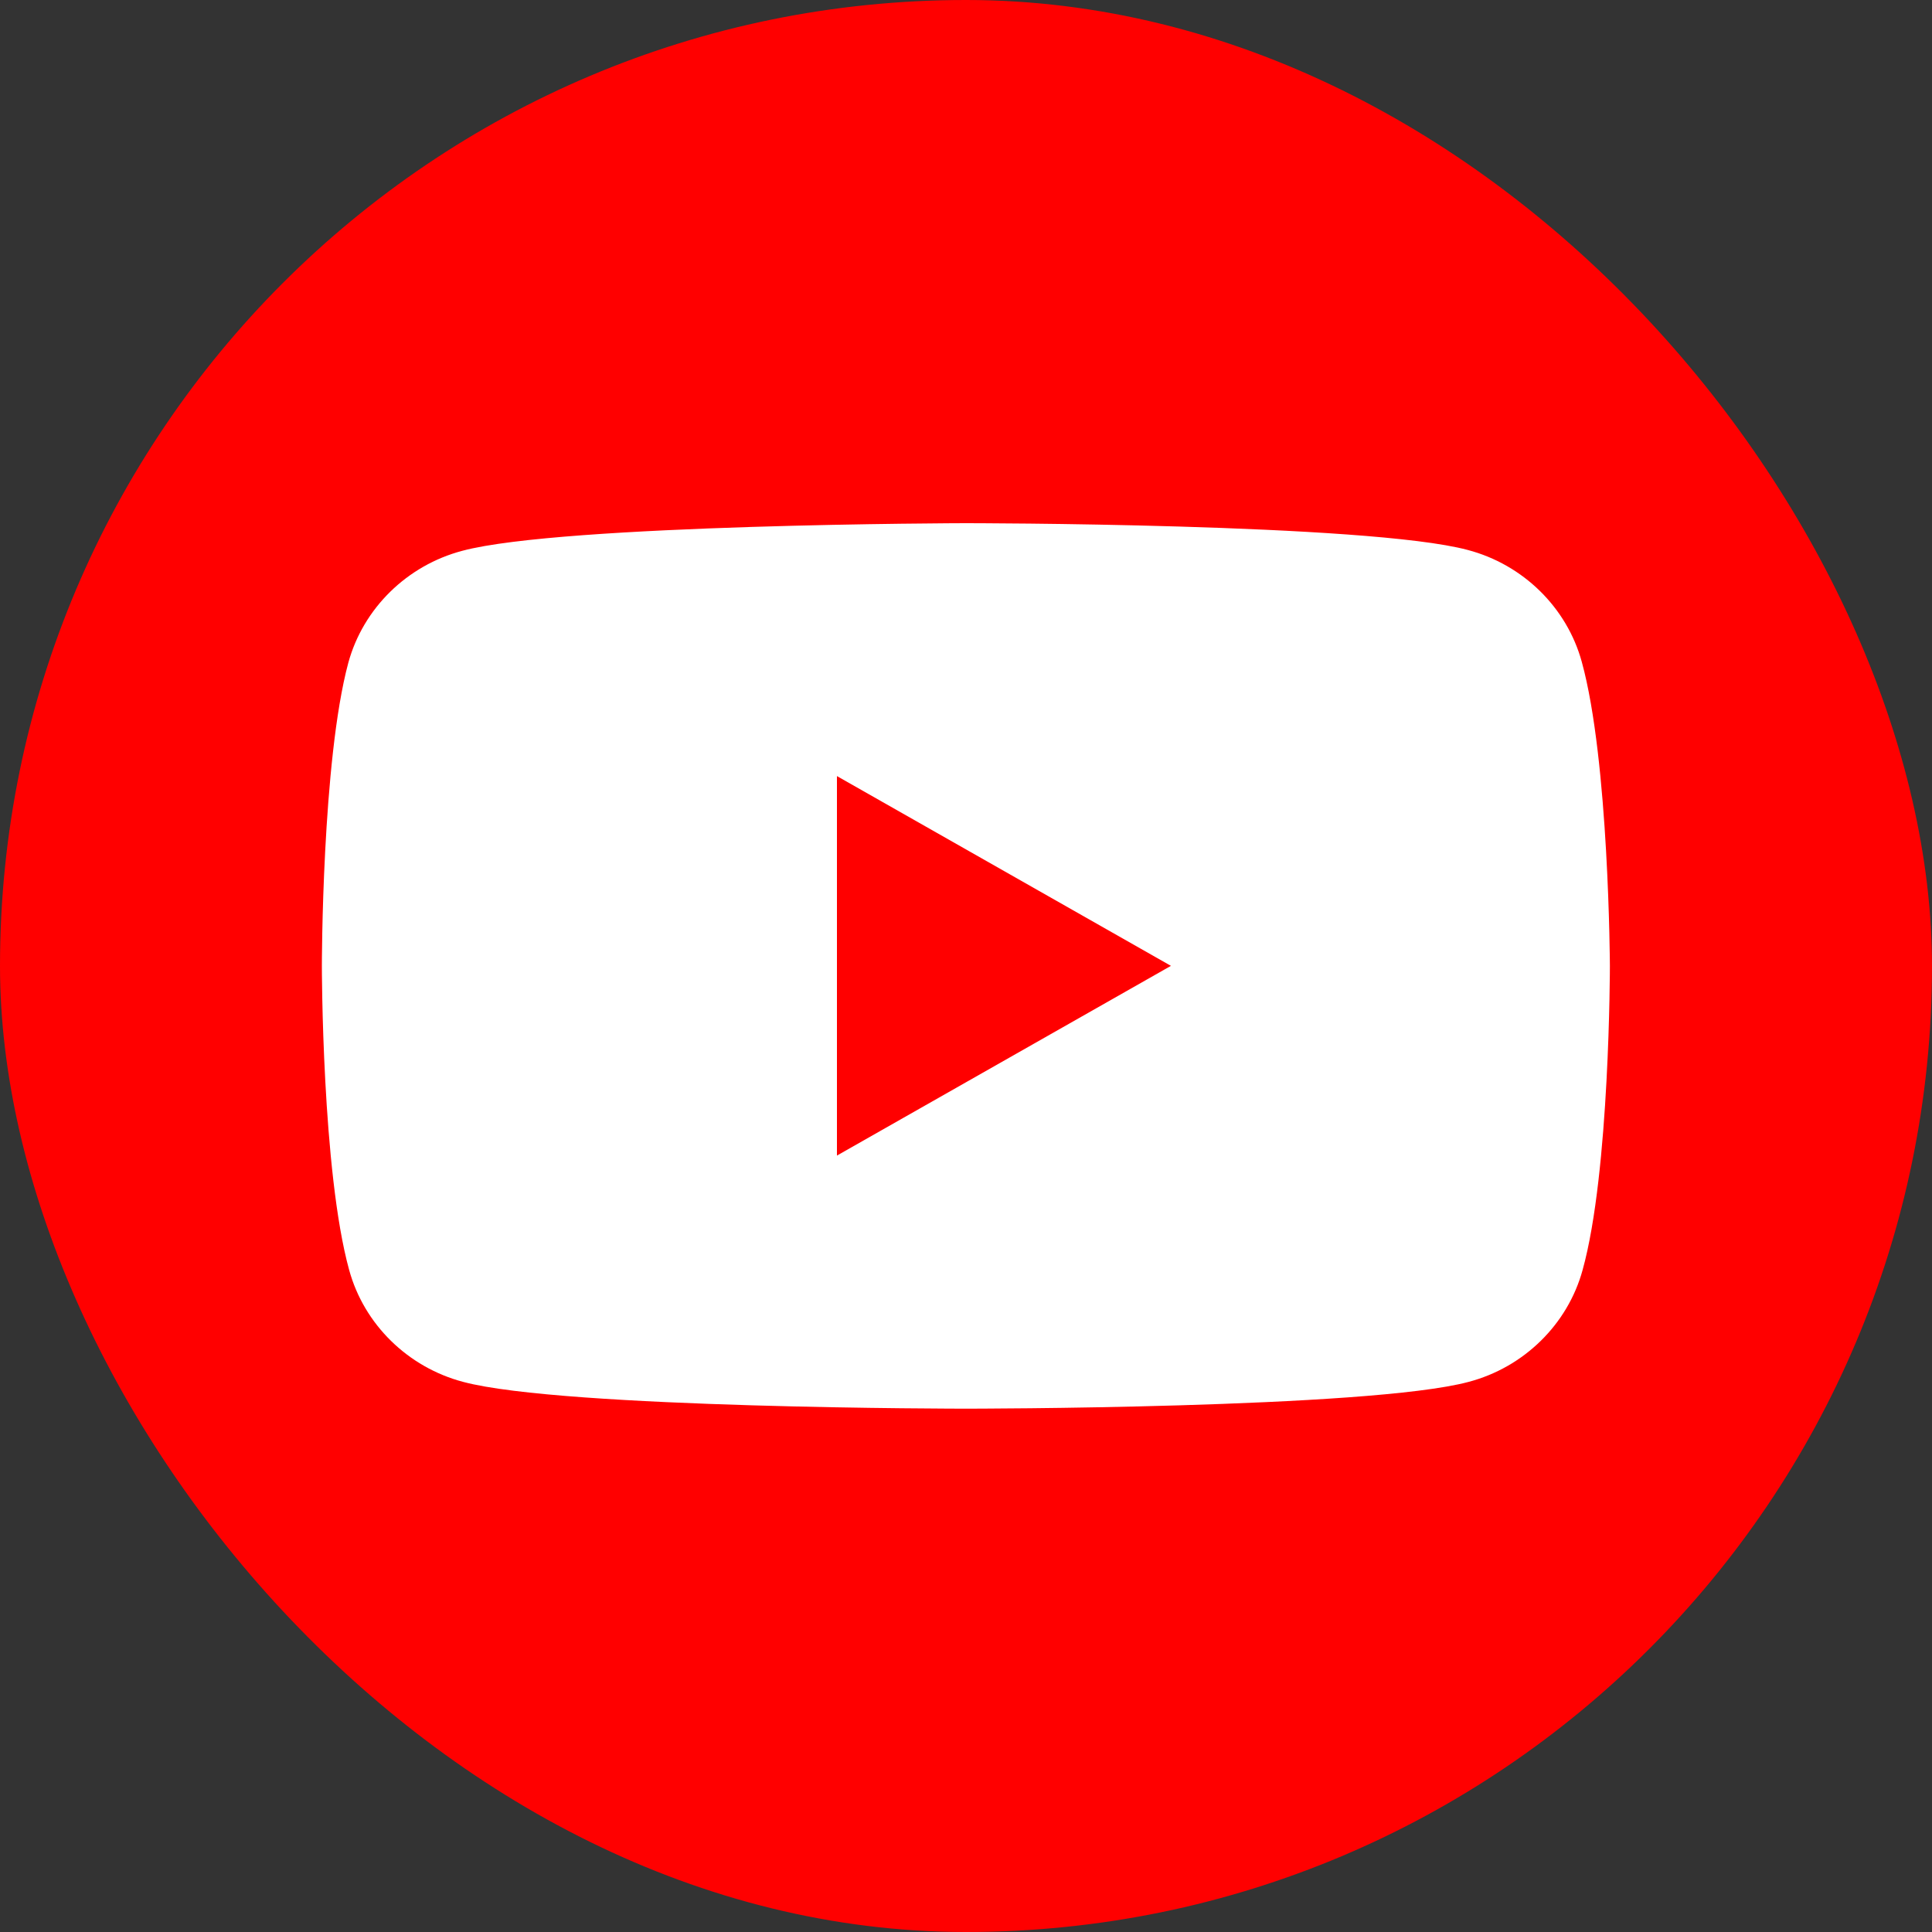
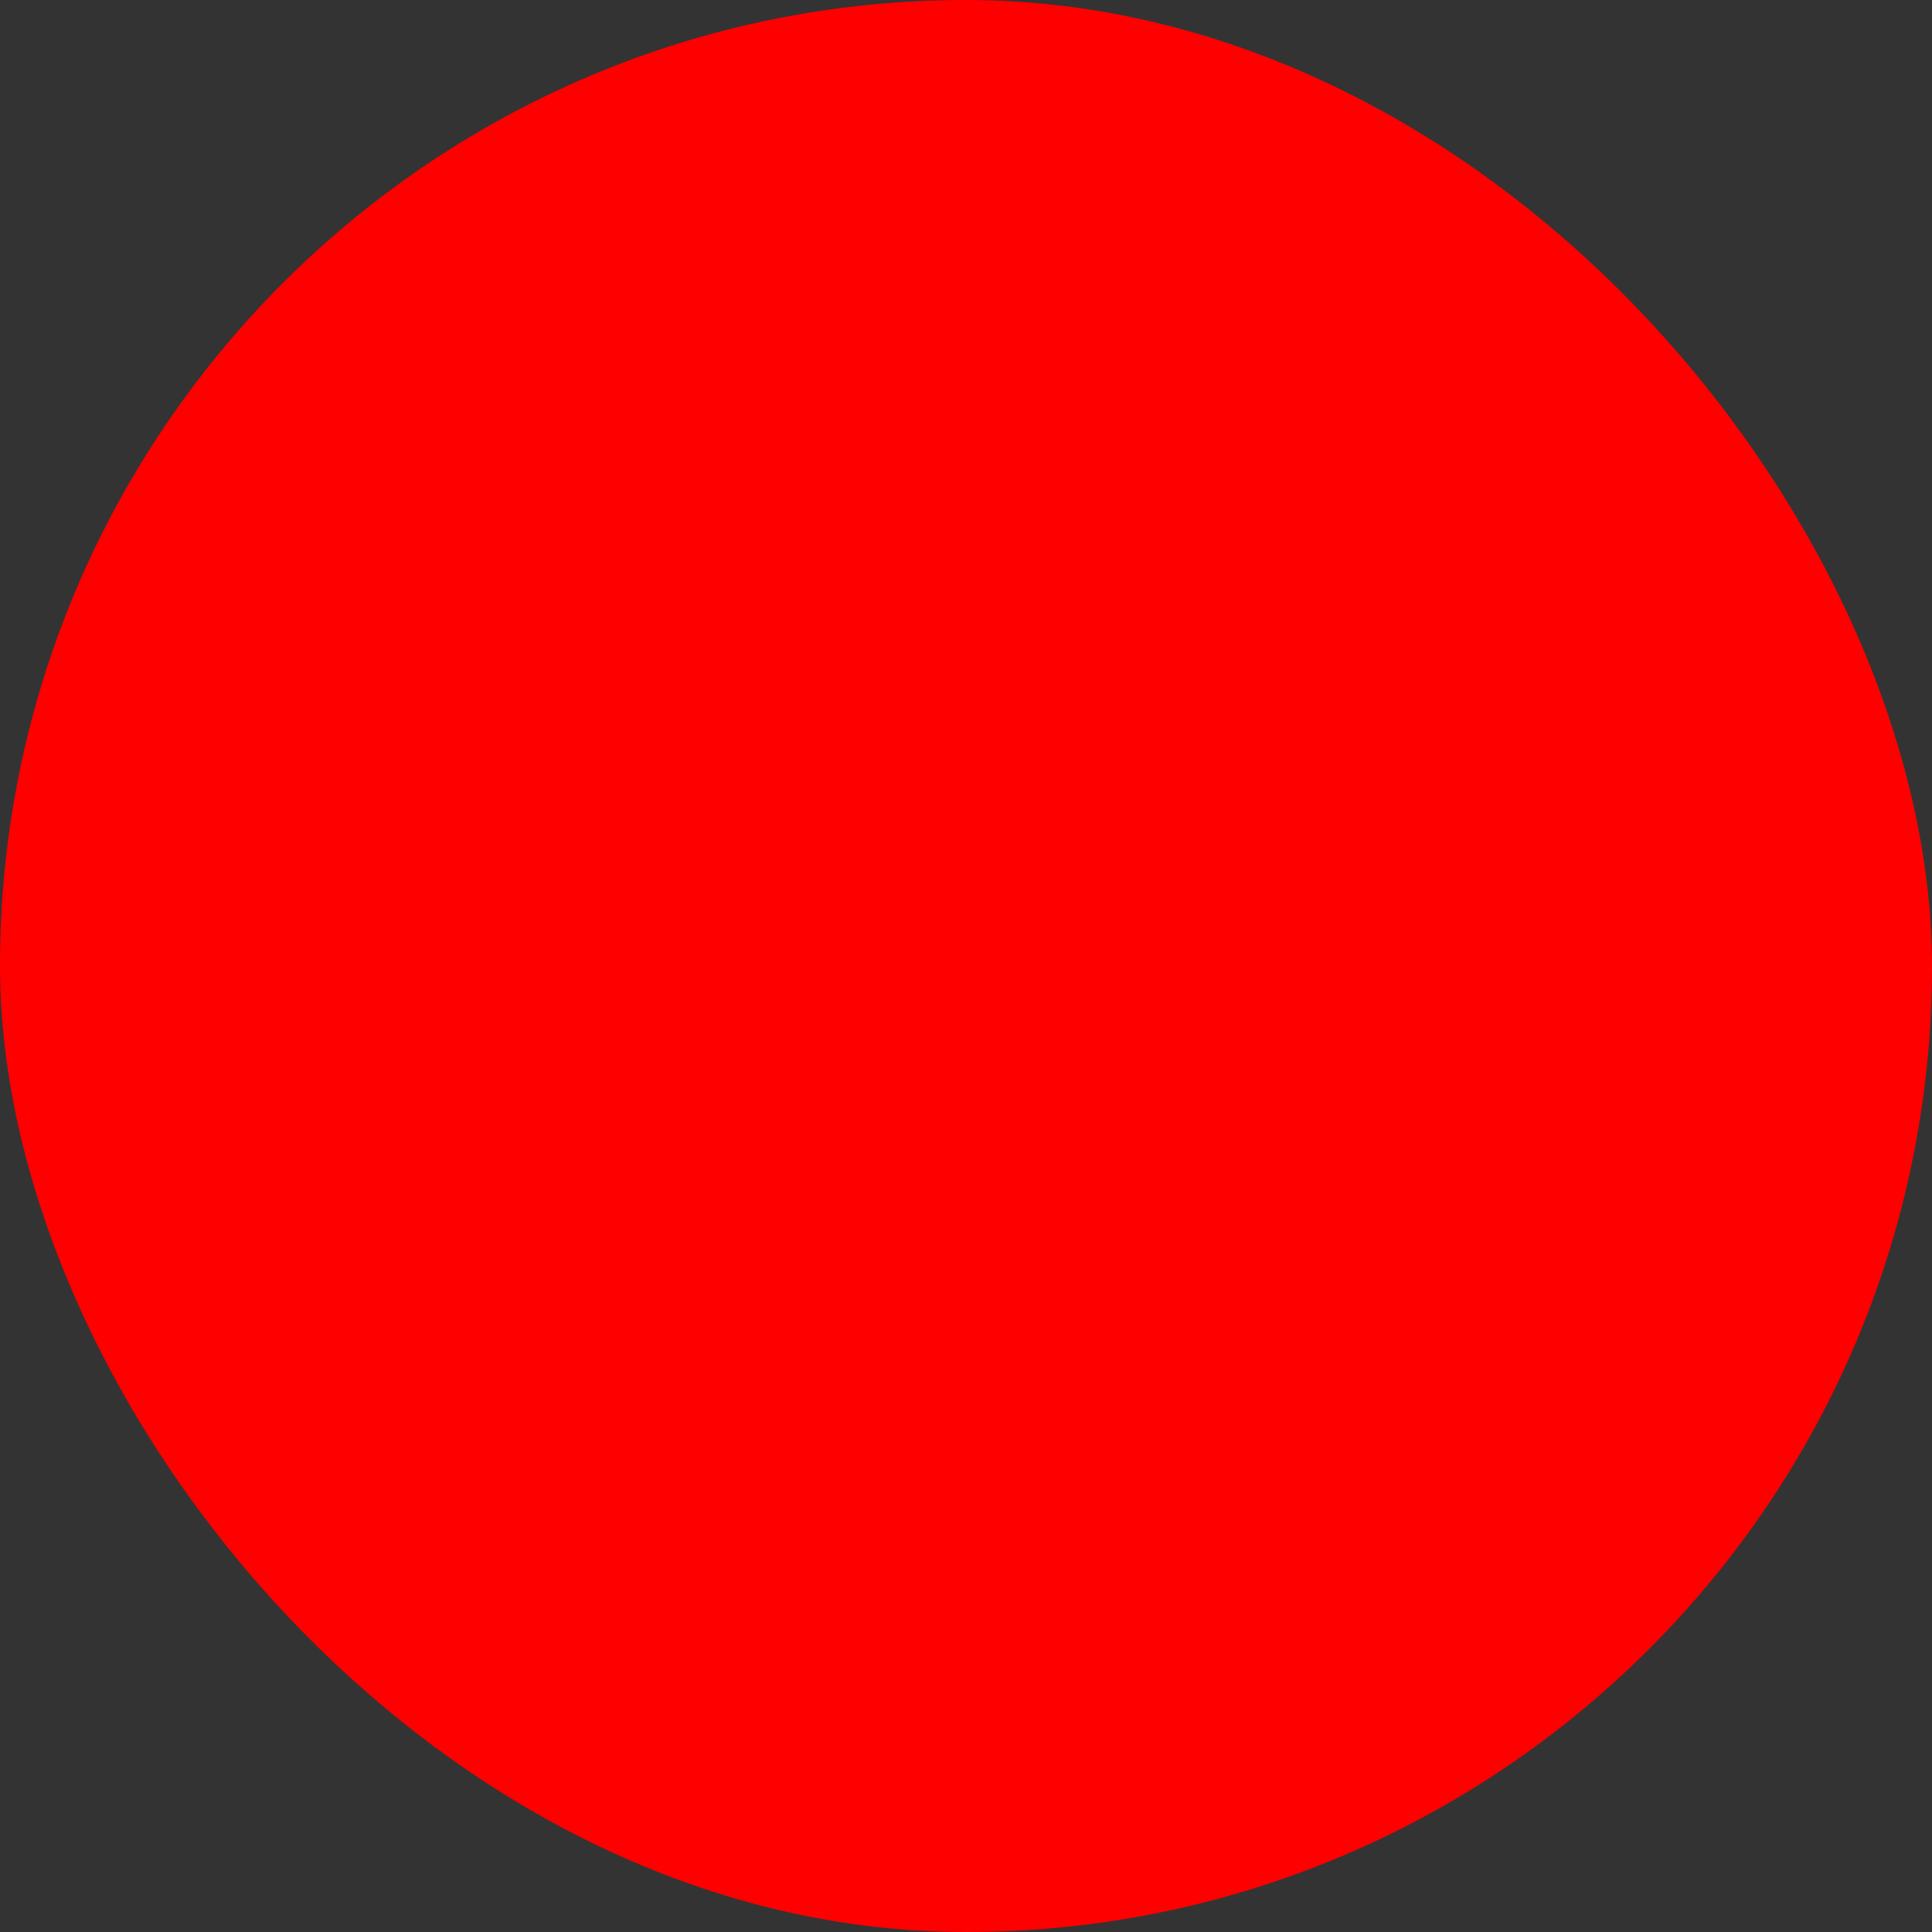
<svg xmlns="http://www.w3.org/2000/svg" width="40" height="40" viewBox="0 0 40 40" fill="none">
  <rect x="0" y="0" width="40" height="40" fill="#333333" stroke="none" />
  <rect width="40" height="40" rx="20" fill="#FF0000" />
-   <path fill-rule="evenodd" clip-rule="evenodd" d="M30.387 11.386C31.534 11.688 32.441 12.578 32.749 13.703C33.314 15.751 33.331 19.999 33.331 19.999C33.331 19.999 33.331 24.263 32.766 26.294C32.458 27.419 31.551 28.309 30.404 28.611C28.333 29.165 19.997 29.165 19.997 29.165C19.997 29.165 11.662 29.165 9.591 28.611C8.444 28.309 7.537 27.419 7.229 26.294C6.664 24.246 6.664 19.999 6.664 19.999C6.664 19.999 6.664 15.751 7.212 13.72C7.52 12.595 8.427 11.705 9.574 11.403C11.645 10.849 19.98 10.832 19.98 10.832C19.98 10.832 28.316 10.832 30.387 11.386ZM24.243 19.997L17.328 23.925V16.068L24.243 19.997Z" fill="white" />
</svg>